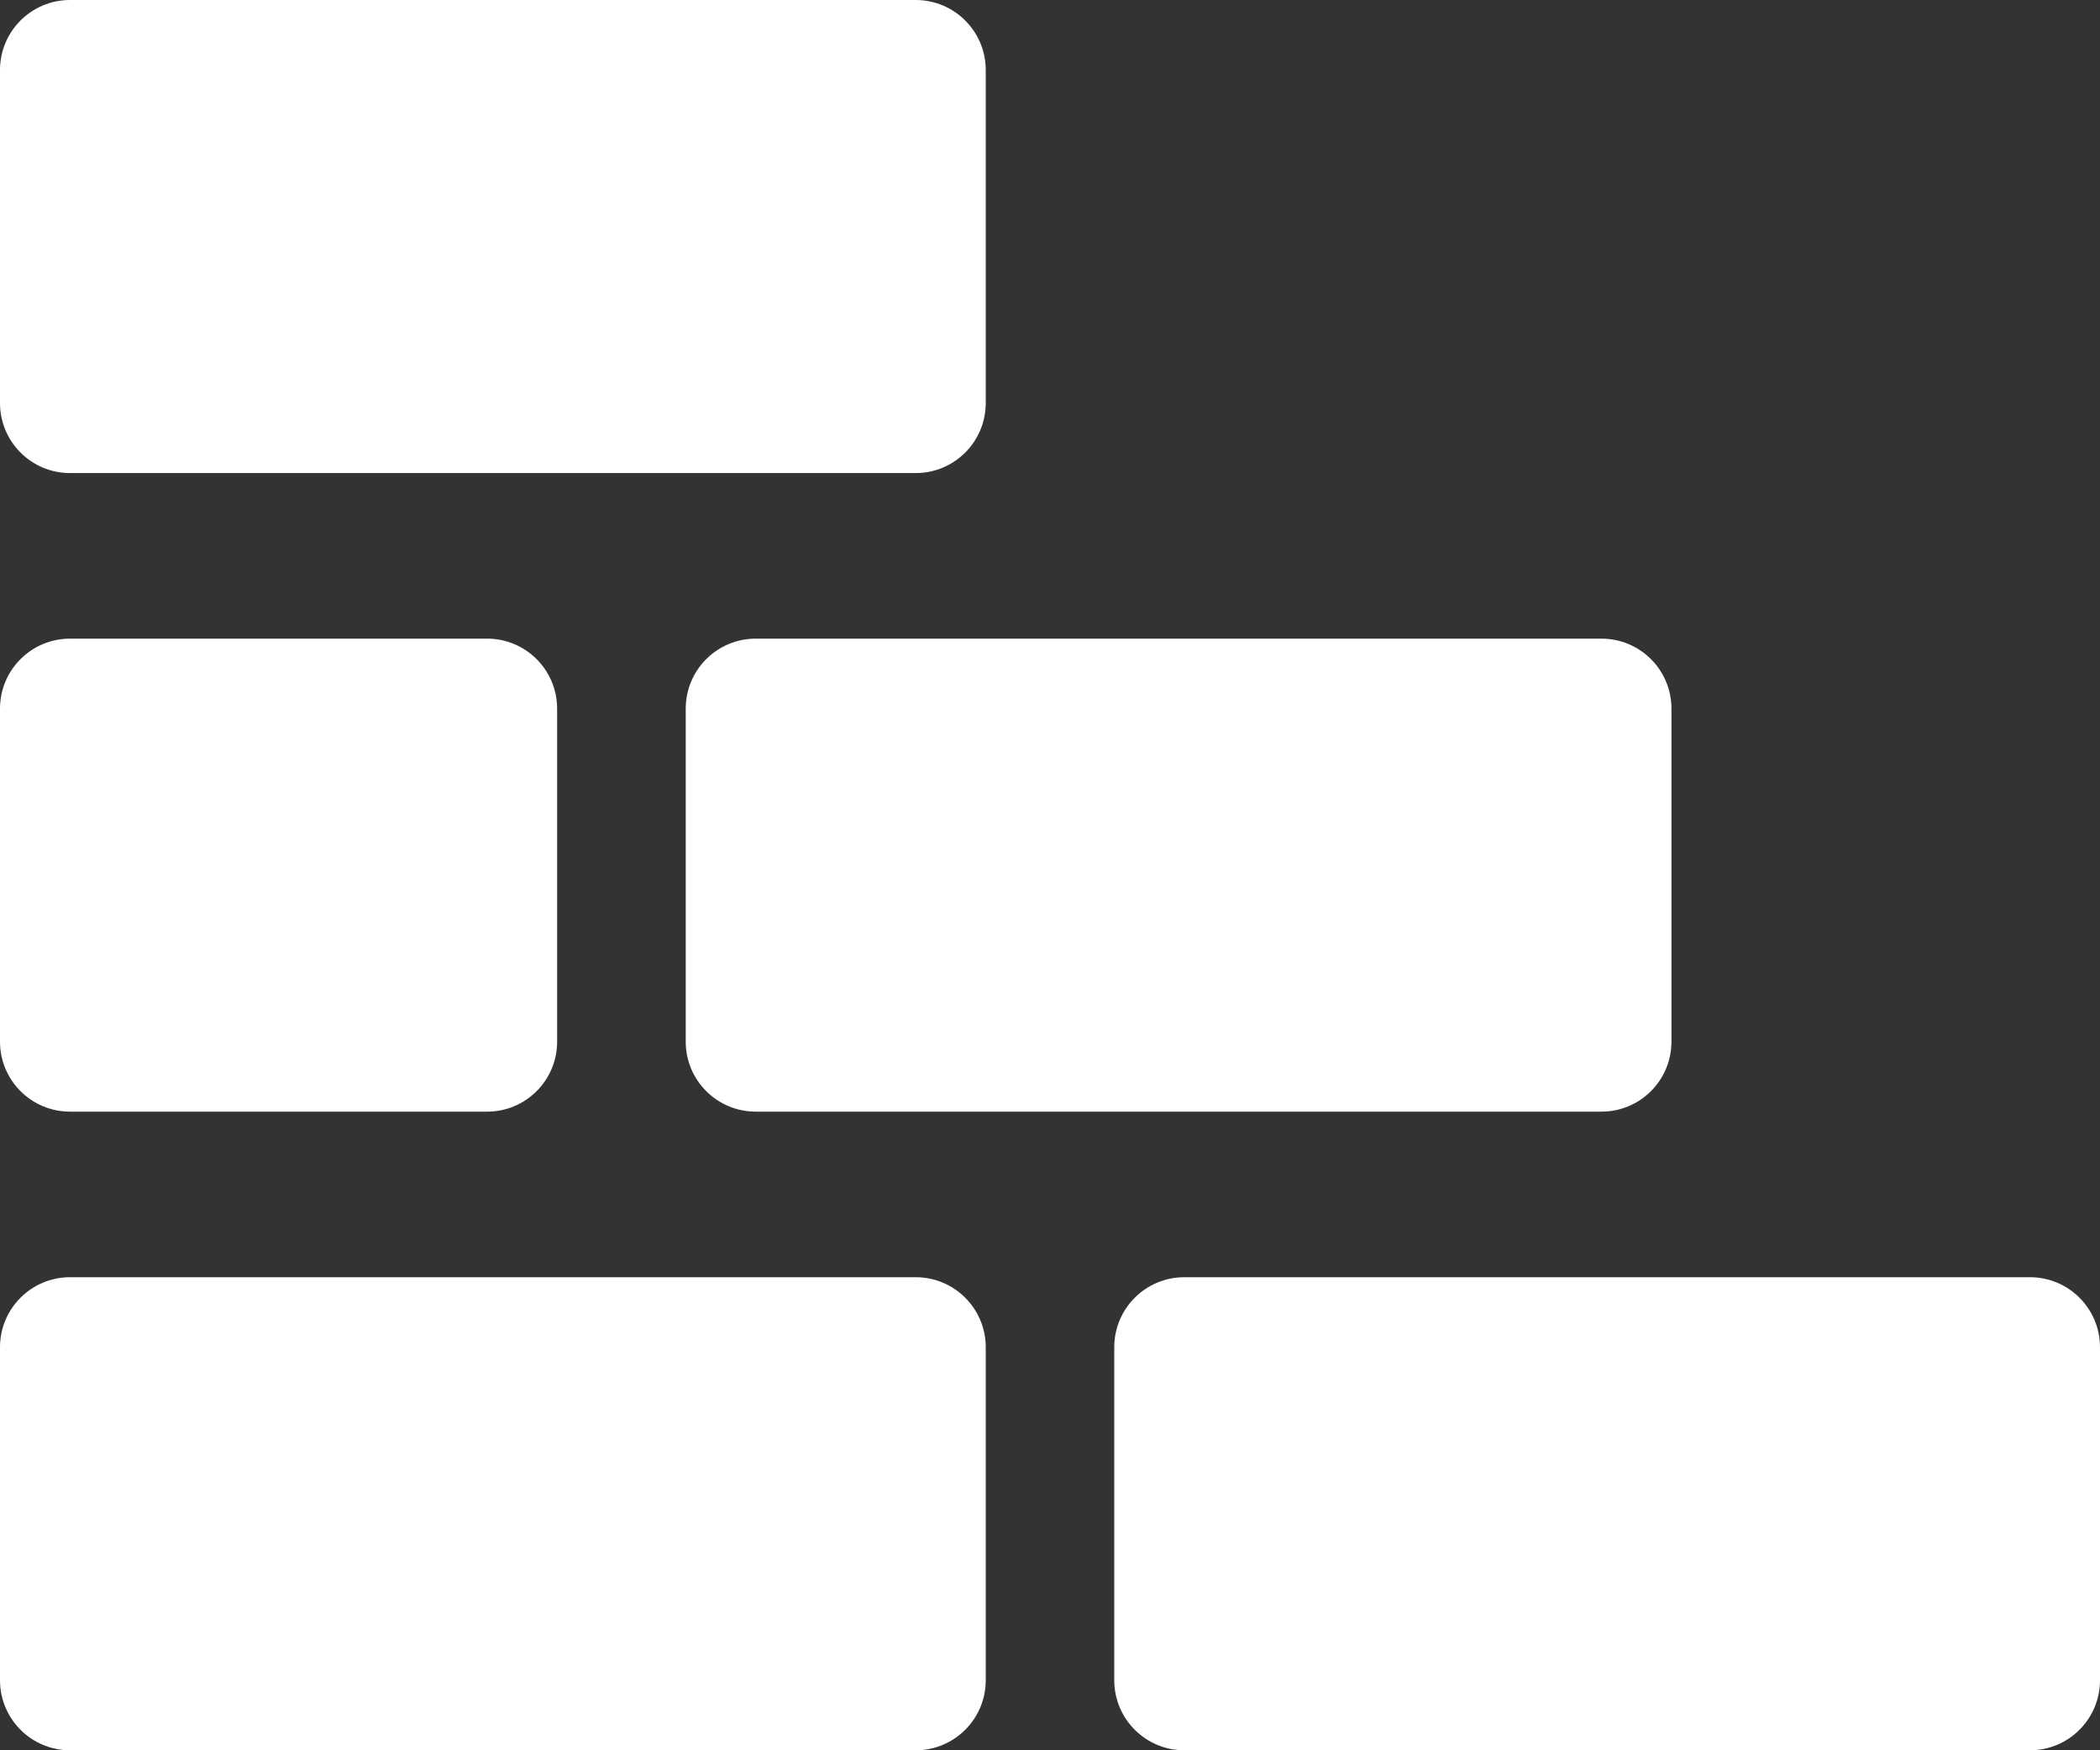
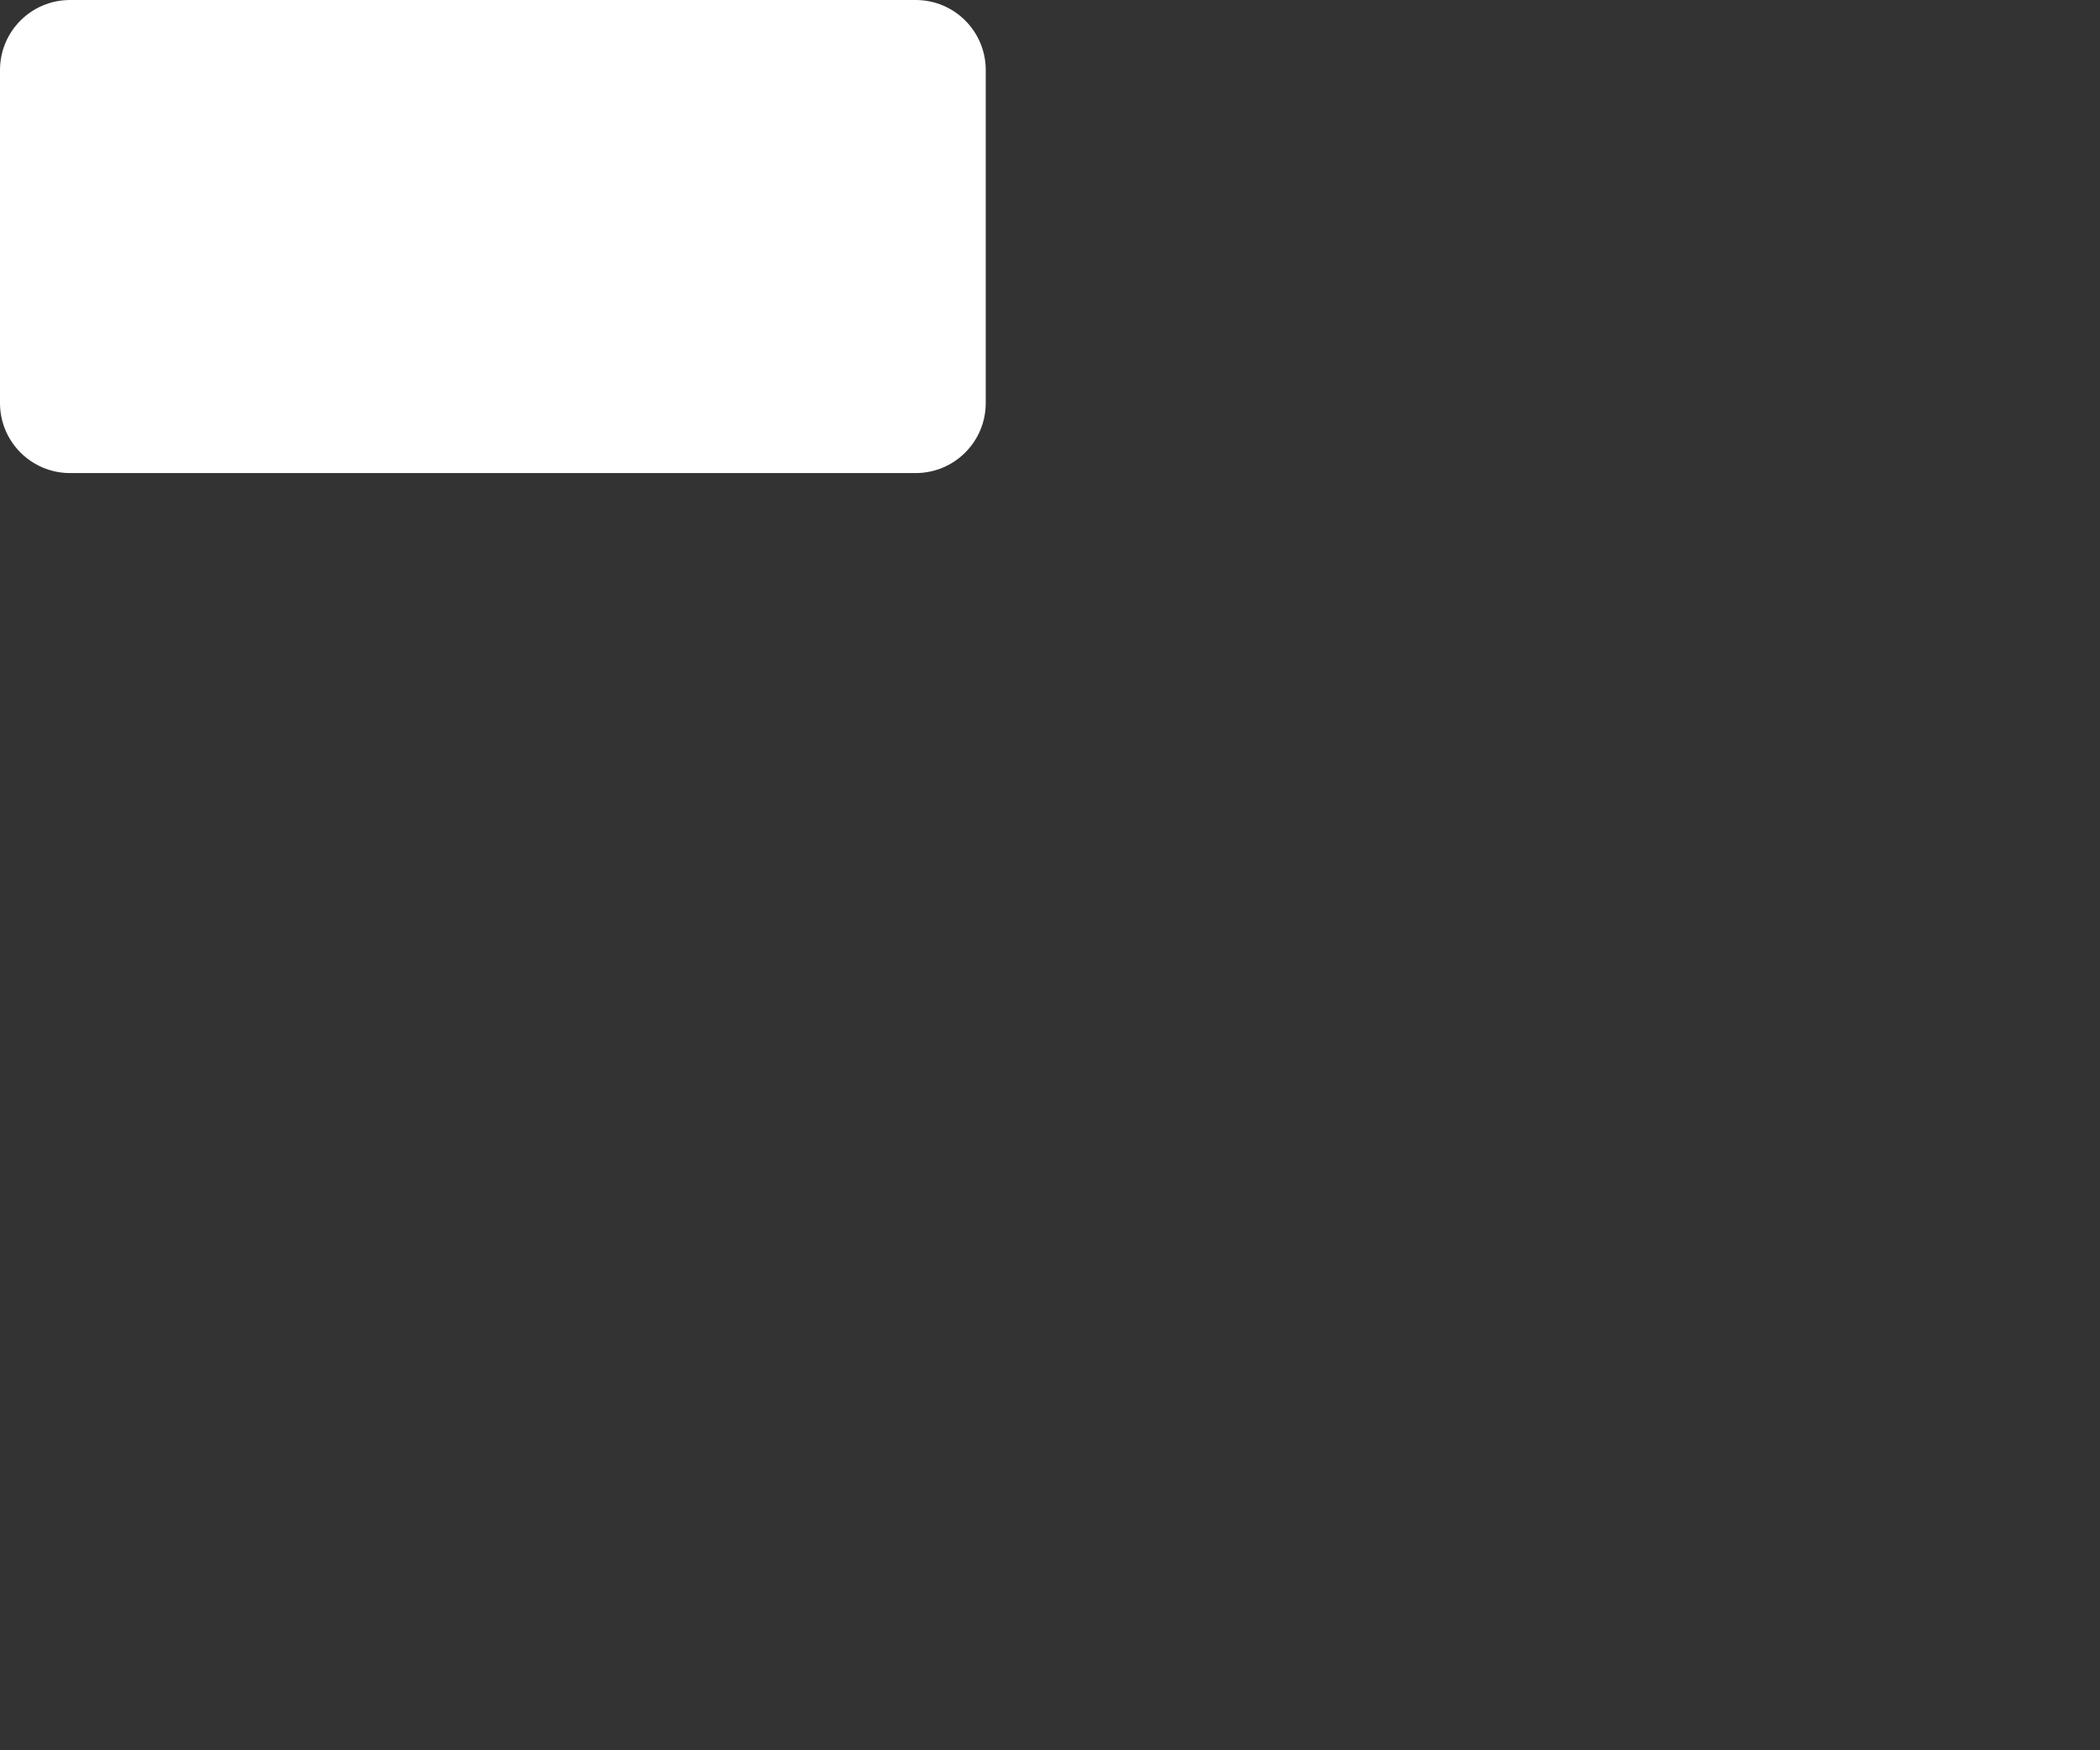
<svg xmlns="http://www.w3.org/2000/svg" width="30" height="25" viewBox="0 0 30 25" fill="none">
  <rect x="0" y="0" width="30" height="25" fill="#333333" stroke="none" />
  <path d="M0 1C0 0.448 0.448 0 1 0H13.082C13.634 0 14.082 0.448 14.082 1V5.757C14.082 6.309 13.634 6.757 13.082 6.757H1C0.448 6.757 0 6.309 0 5.757V1Z" fill="white" />
-   <path d="M0 10.122C0 9.569 0.448 9.122 1 9.122H6.959C7.511 9.122 7.959 9.569 7.959 10.122V14.878C7.959 15.431 7.511 15.878 6.959 15.878H1C0.448 15.878 0 15.431 0 14.878V10.122Z" fill="white" />
-   <path d="M9.796 10.122C9.796 9.569 10.244 9.122 10.796 9.122H22.878C23.43 9.122 23.878 9.569 23.878 10.122V14.878C23.878 15.431 23.43 15.878 22.878 15.878H10.796C10.244 15.878 9.796 15.431 9.796 14.878V10.122Z" fill="white" />
-   <path d="M0 19.243C0 18.691 0.448 18.243 1 18.243H13.082C13.634 18.243 14.082 18.691 14.082 19.243V24C14.082 24.552 13.634 25 13.082 25H1C0.448 25 0 24.552 0 24V19.243Z" fill="white" />
-   <path d="M15.918 19.243C15.918 18.691 16.366 18.243 16.918 18.243H29C29.552 18.243 30 18.691 30 19.243V24C30 24.552 29.552 25 29 25H16.918C16.366 25 15.918 24.552 15.918 24V19.243Z" fill="white" />
</svg>